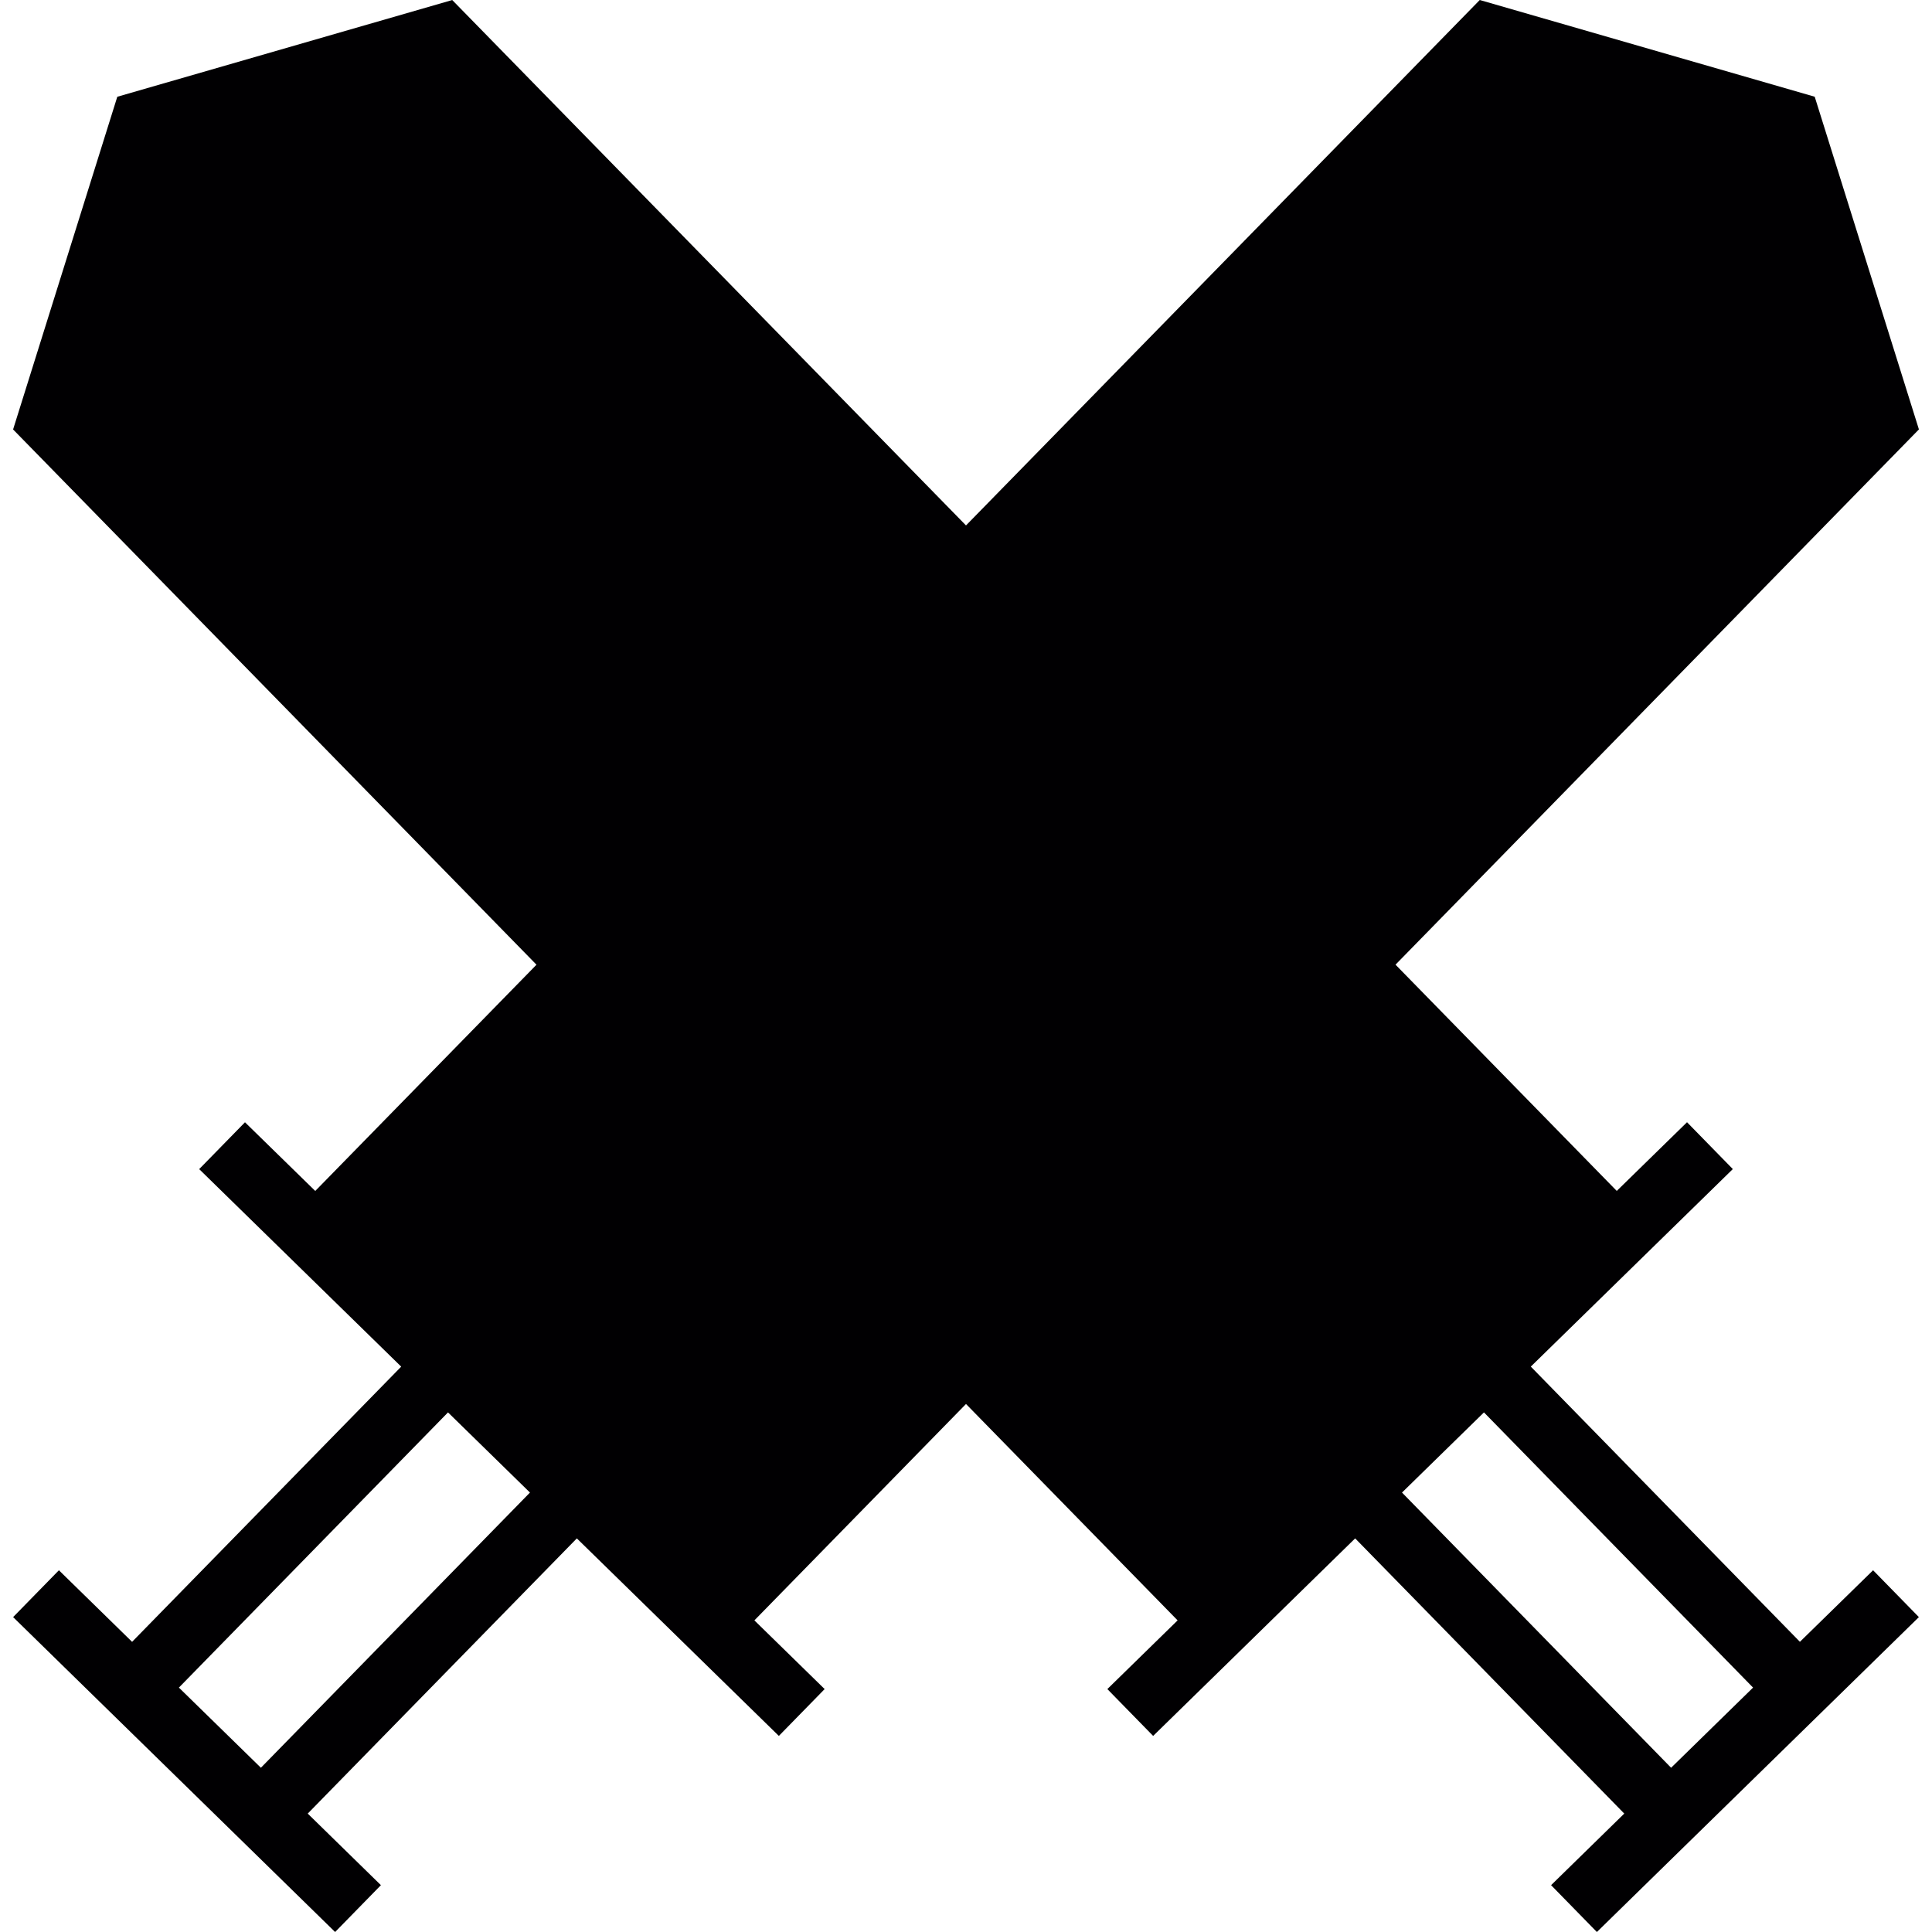
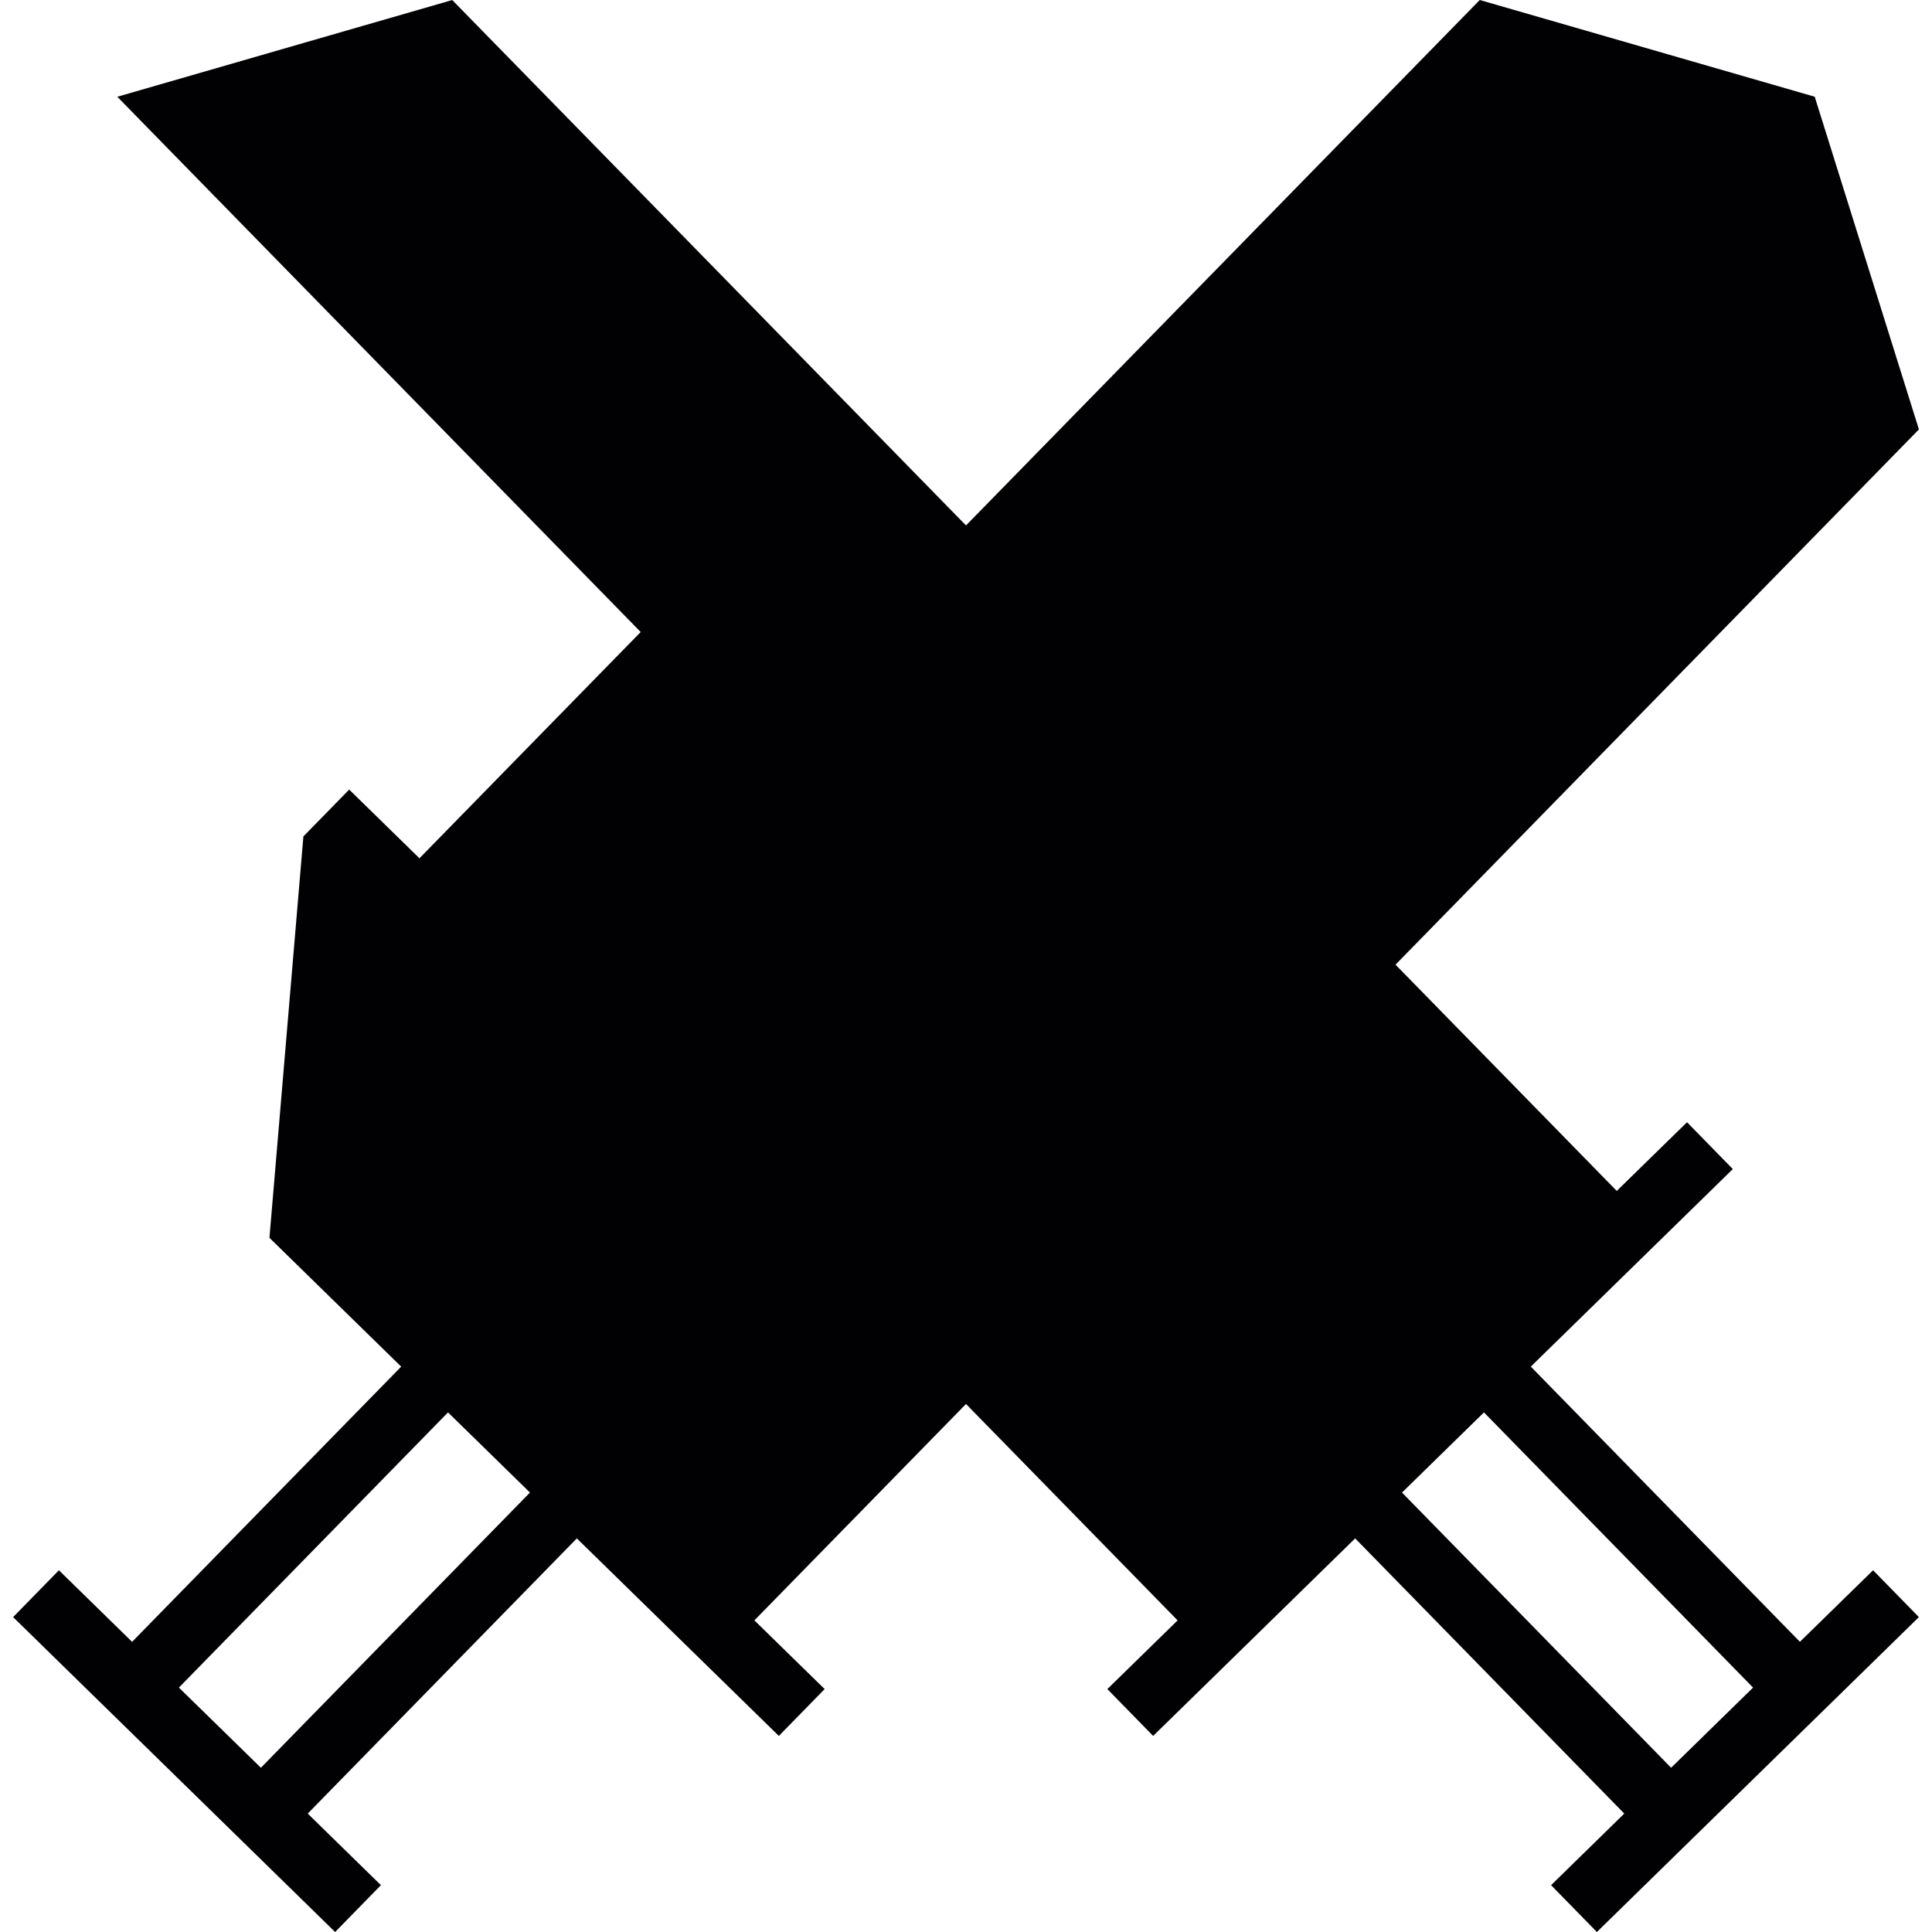
<svg xmlns="http://www.w3.org/2000/svg" height="800px" width="800px" version="1.1" id="Capa_1" viewBox="0 0 351.92 351.92" xml:space="preserve">
  <g>
-     <path style="fill:#010002;" d="M327.859,299.06l-49.018-50.128l23.999-23.468l12.799-12.513l-8.342-8.533l-12.799,12.513   l-40.3-41.213l95.339-97.499l-18.981-60.6L269.544,0L175.96,95.709L82.376,0.006l-61.011,17.62l-18.981,60.6l95.339,97.499   l-40.3,41.213l-12.799-12.513l-8.342,8.533L49.08,225.47l23.999,23.468l-49.018,50.128l-13.33-13.038l-8.342,8.533l13.33,13.038   l31.994,31.284l13.33,13.038l8.342-8.533l-13.33-13.038l49.018-50.128l23.999,23.468l12.799,12.513l8.342-8.533l-12.799-12.513   l38.546-39.417l38.546,39.417l-12.799,12.513l8.342,8.533l12.799-12.513l23.999-23.468l49.018,50.128l-13.33,13.038l8.342,8.533   l13.33-13.038l31.994-31.284l13.33-13.038l-8.342-8.533L327.859,299.06z M47.523,322.002l-14.935-14.601l49.018-50.128   l14.929,14.601L47.523,322.002z M304.397,322.002l-49.018-50.128l14.929-14.601l49.018,50.128L304.397,322.002z" />
+     <path style="fill:#010002;" d="M327.859,299.06l-49.018-50.128l23.999-23.468l12.799-12.513l-8.342-8.533l-12.799,12.513   l-40.3-41.213l95.339-97.499l-18.981-60.6L269.544,0L175.96,95.709L82.376,0.006l-61.011,17.62l95.339,97.499   l-40.3,41.213l-12.799-12.513l-8.342,8.533L49.08,225.47l23.999,23.468l-49.018,50.128l-13.33-13.038l-8.342,8.533l13.33,13.038   l31.994,31.284l13.33,13.038l8.342-8.533l-13.33-13.038l49.018-50.128l23.999,23.468l12.799,12.513l8.342-8.533l-12.799-12.513   l38.546-39.417l38.546,39.417l-12.799,12.513l8.342,8.533l12.799-12.513l23.999-23.468l49.018,50.128l-13.33,13.038l8.342,8.533   l13.33-13.038l31.994-31.284l13.33-13.038l-8.342-8.533L327.859,299.06z M47.523,322.002l-14.935-14.601l49.018-50.128   l14.929,14.601L47.523,322.002z M304.397,322.002l-49.018-50.128l14.929-14.601l49.018,50.128L304.397,322.002z" />
  </g>
</svg>